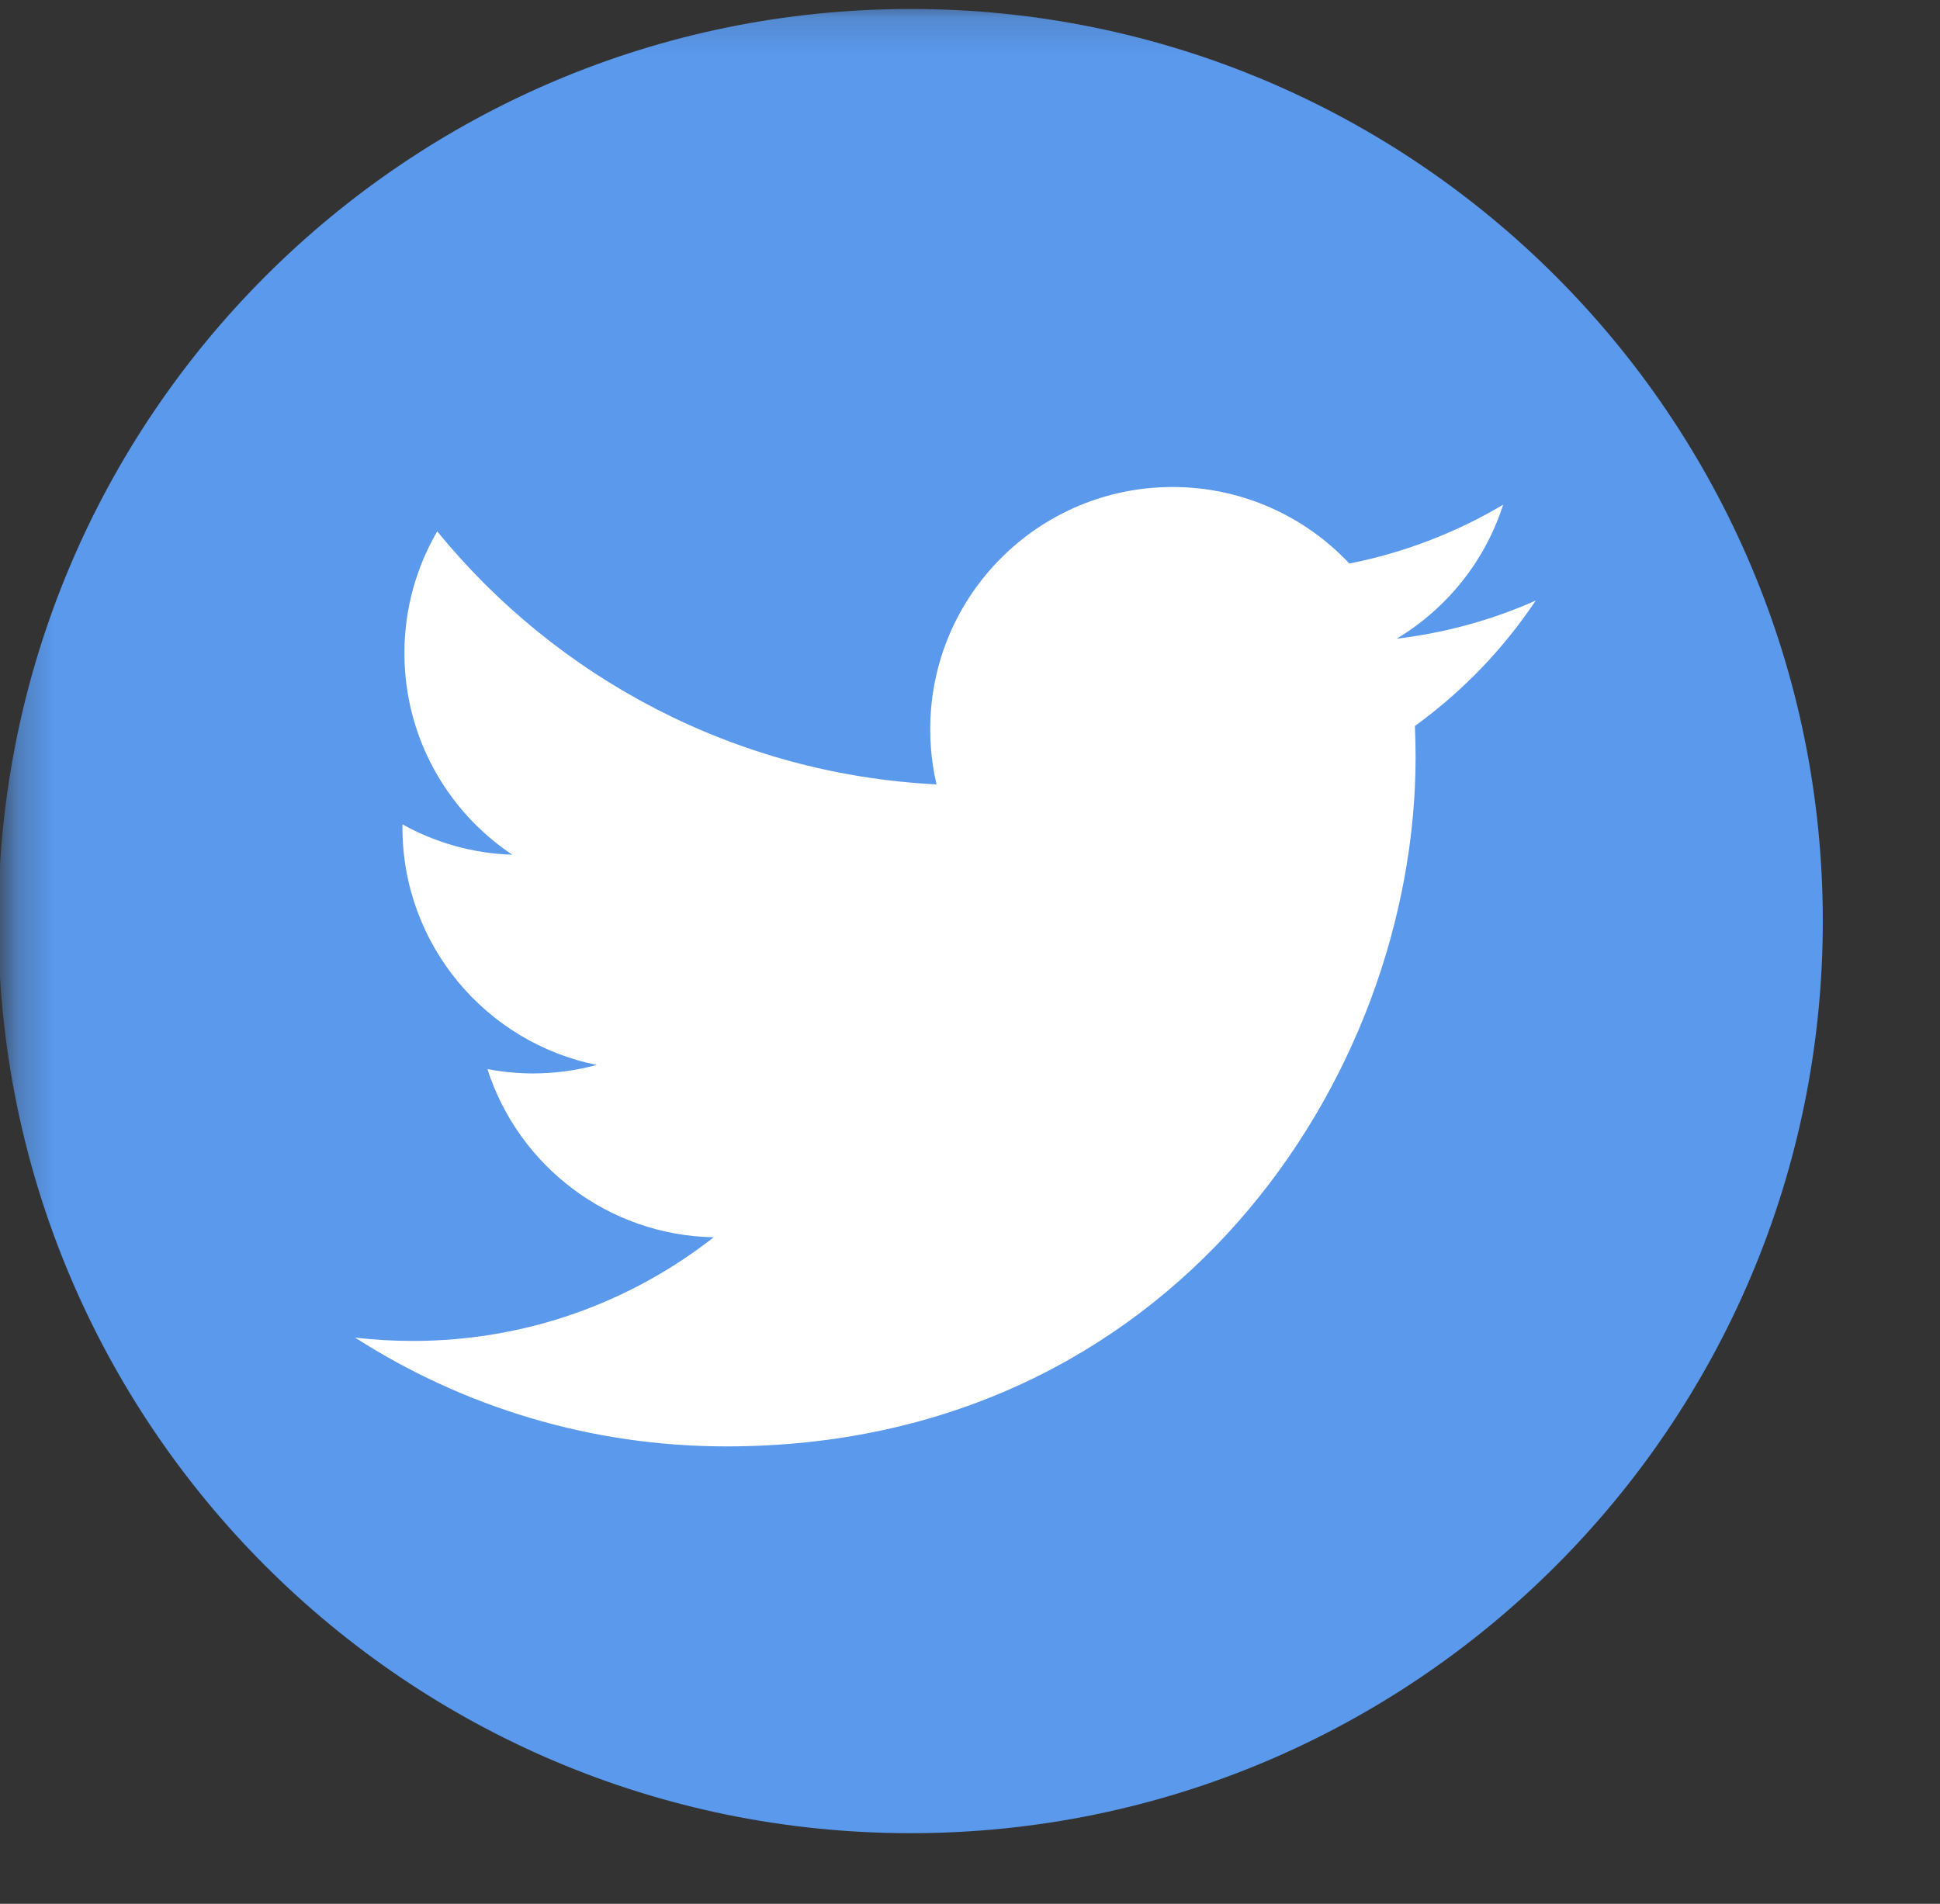
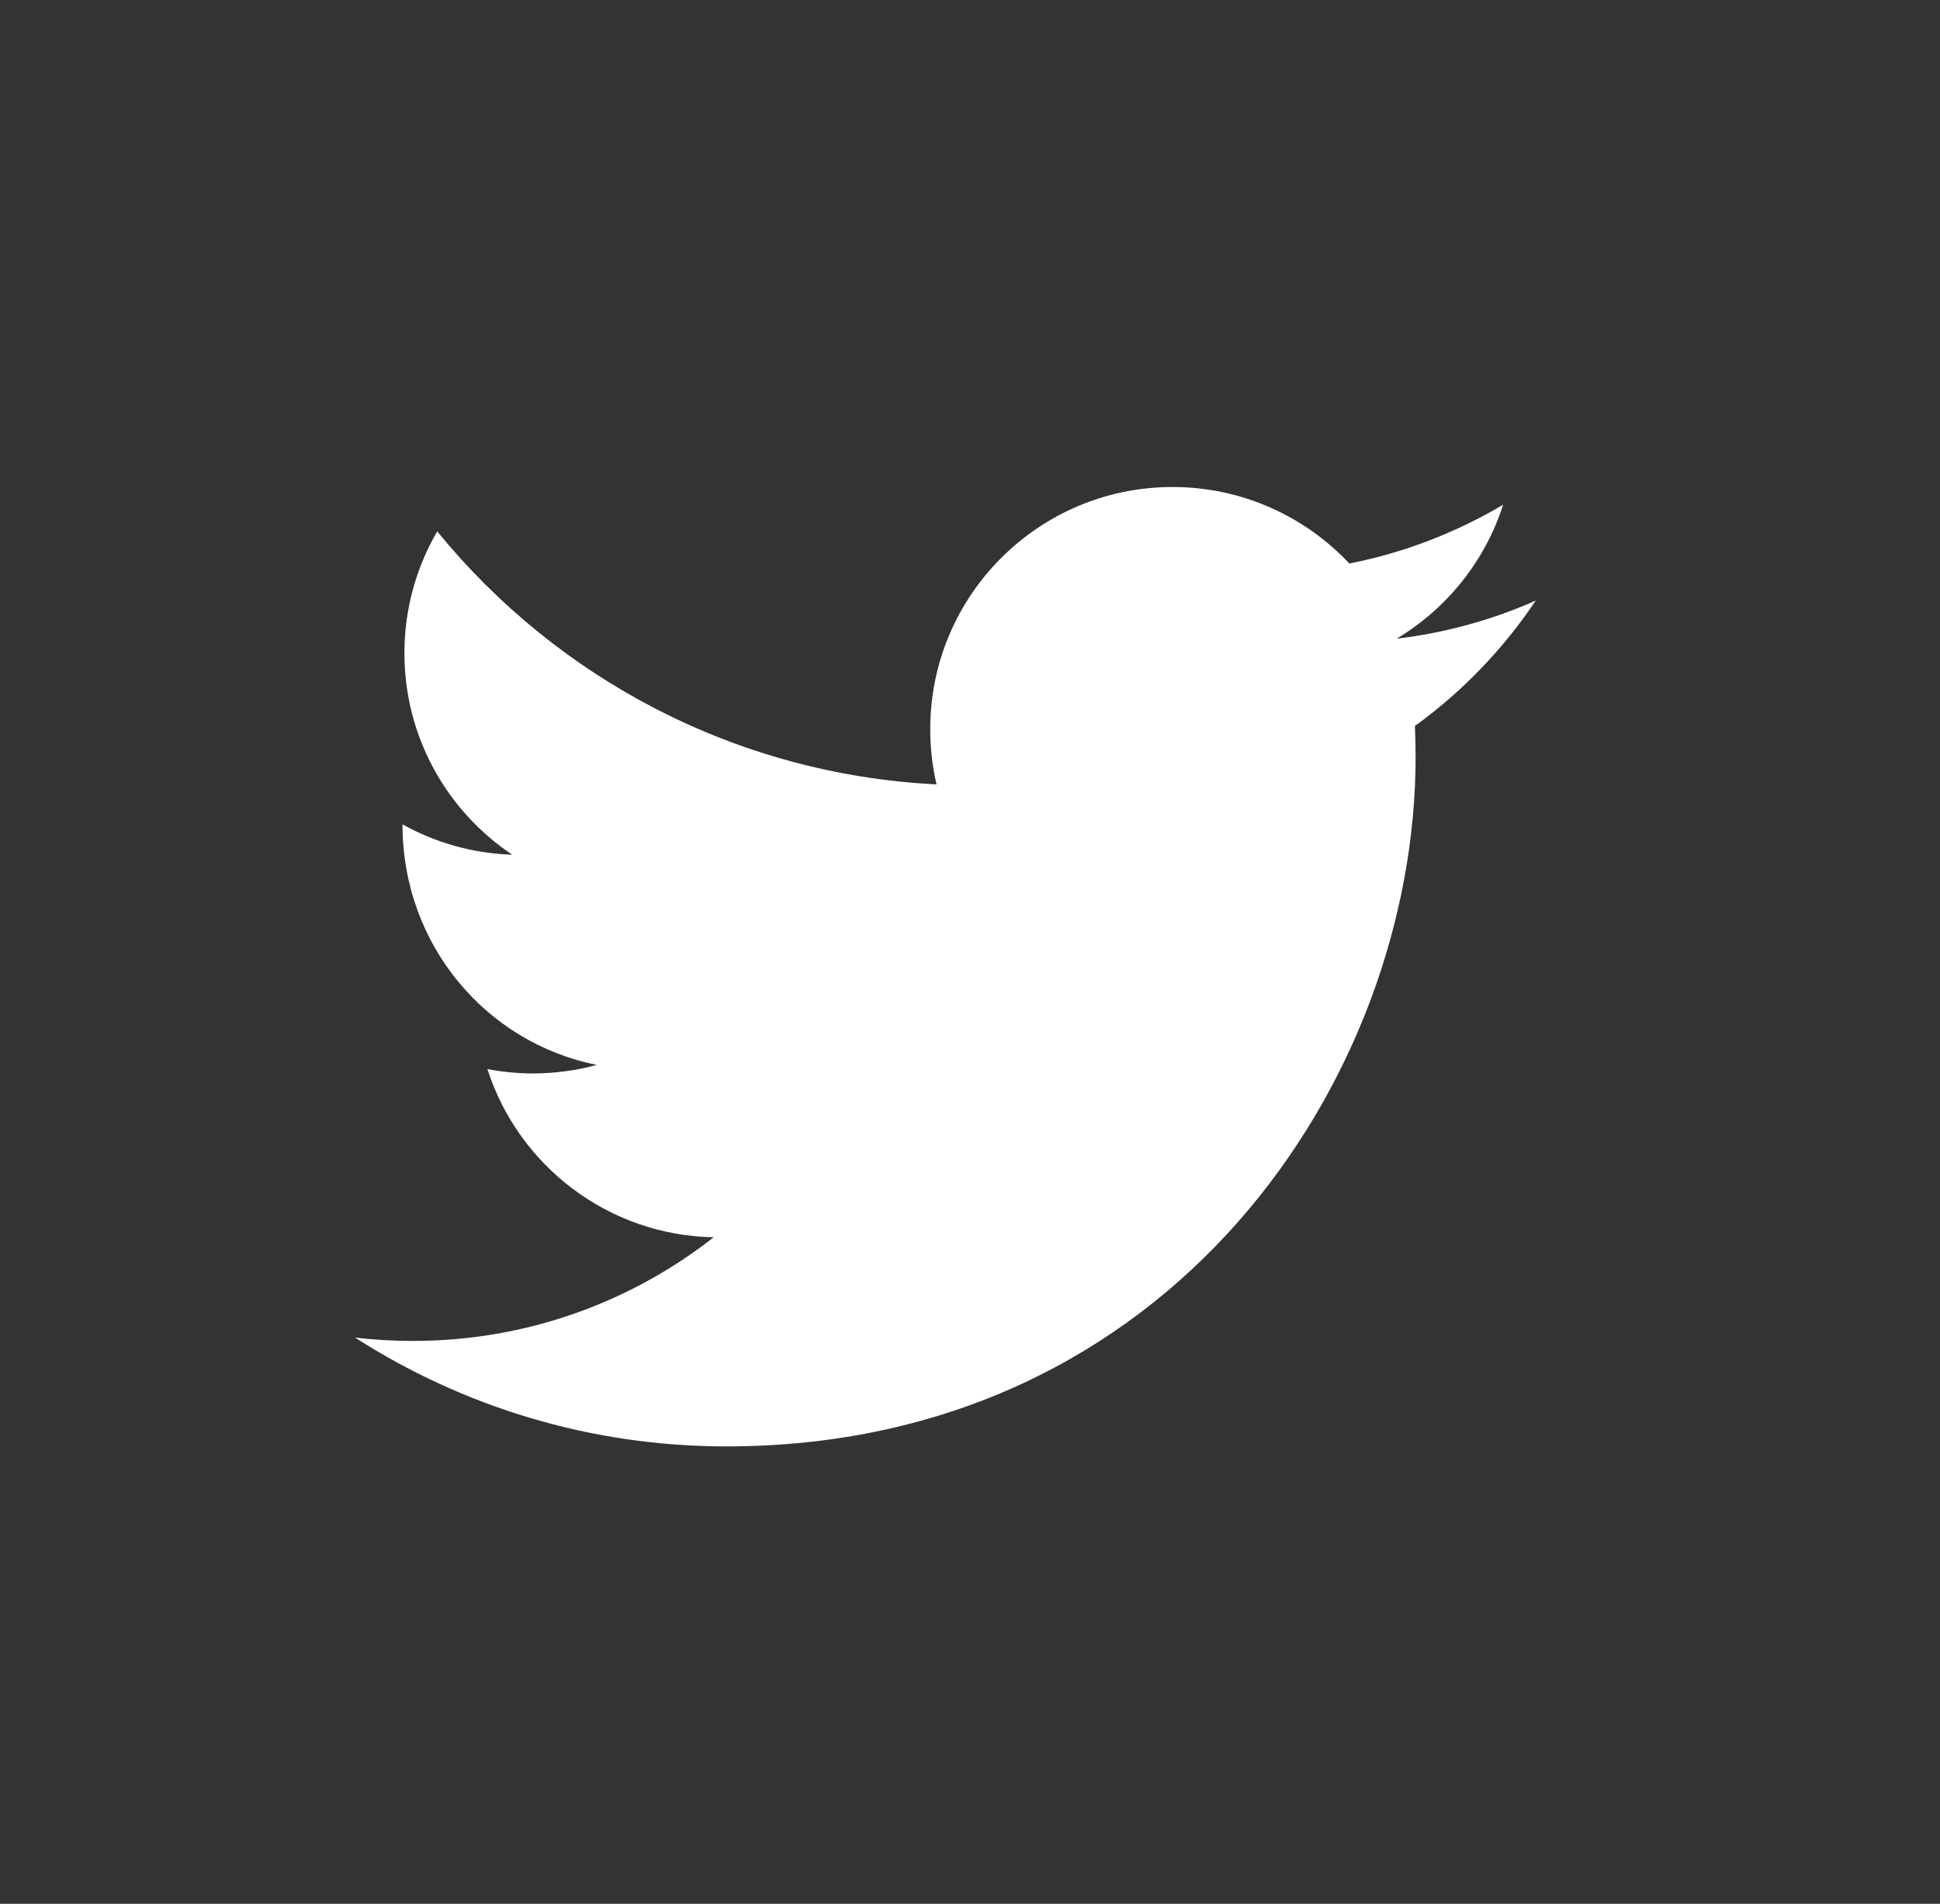
<svg xmlns="http://www.w3.org/2000/svg" width="54" height="53" viewBox="0 0 54 53" fill="none">
  <rect x="0" y="0" width="54" height="53" fill="#333333" stroke="none" />
  <mask id="mask0_584_2341" style="mask-type:luminance" maskUnits="userSpaceOnUse" x="0" y="0" width="54" height="53">
    <path fill-rule="evenodd" clip-rule="evenodd" d="M0.266 0.149H53.812V52.478H0.266V0.149Z" fill="white" />
  </mask>
  <g mask="url(#mask0_584_2341)">
-     <path fill-rule="evenodd" clip-rule="evenodd" d="M50.738 25.642C50.738 39.666 39.369 51.035 25.346 51.035C11.322 51.035 -0.047 39.666 -0.047 25.642C-0.047 11.619 11.322 0.25 25.346 0.25C39.369 0.25 50.738 11.619 50.738 25.642Z" fill="#5A99EC" />
-     <path fill-rule="evenodd" clip-rule="evenodd" d="M20.218 40.267C32.621 40.267 39.403 29.992 39.403 21.082C39.403 20.791 39.397 20.5 39.384 20.211C40.7 19.259 41.844 18.071 42.747 16.72C41.539 17.256 40.239 17.618 38.875 17.781C40.267 16.947 41.336 15.626 41.84 14.051C40.537 14.823 39.094 15.386 37.559 15.688C36.328 14.377 34.576 13.558 32.637 13.558C28.913 13.558 25.893 16.577 25.893 20.3C25.893 20.829 25.953 21.343 26.068 21.837C20.465 21.555 15.495 18.872 12.17 14.793C11.591 15.789 11.257 16.947 11.257 18.181C11.257 20.521 12.448 22.586 14.258 23.794C13.152 23.76 12.113 23.456 11.204 22.95C11.202 22.978 11.202 23.007 11.202 23.036C11.202 26.302 13.527 29.028 16.612 29.647C16.046 29.8 15.45 29.884 14.834 29.884C14.4 29.884 13.978 29.841 13.567 29.762C14.425 32.441 16.914 34.39 19.866 34.445C17.557 36.254 14.651 37.331 11.491 37.331C10.947 37.331 10.411 37.3 9.883 37.238C12.867 39.151 16.41 40.267 20.218 40.267" fill="white" />
+     <path fill-rule="evenodd" clip-rule="evenodd" d="M20.218 40.267C32.621 40.267 39.403 29.992 39.403 21.082C39.403 20.791 39.397 20.5 39.384 20.211C40.7 19.259 41.844 18.071 42.747 16.72C41.539 17.256 40.239 17.618 38.875 17.781C40.267 16.947 41.336 15.626 41.84 14.051C40.537 14.823 39.094 15.386 37.559 15.688C36.328 14.377 34.576 13.558 32.637 13.558C28.913 13.558 25.893 16.577 25.893 20.3C25.893 20.829 25.953 21.343 26.068 21.837C20.465 21.555 15.495 18.872 12.17 14.793C11.591 15.789 11.257 16.947 11.257 18.181C11.257 20.521 12.448 22.586 14.258 23.794C13.152 23.76 12.113 23.456 11.204 22.95C11.202 26.302 13.527 29.028 16.612 29.647C16.046 29.8 15.45 29.884 14.834 29.884C14.4 29.884 13.978 29.841 13.567 29.762C14.425 32.441 16.914 34.39 19.866 34.445C17.557 36.254 14.651 37.331 11.491 37.331C10.947 37.331 10.411 37.3 9.883 37.238C12.867 39.151 16.41 40.267 20.218 40.267" fill="white" />
  </g>
</svg>